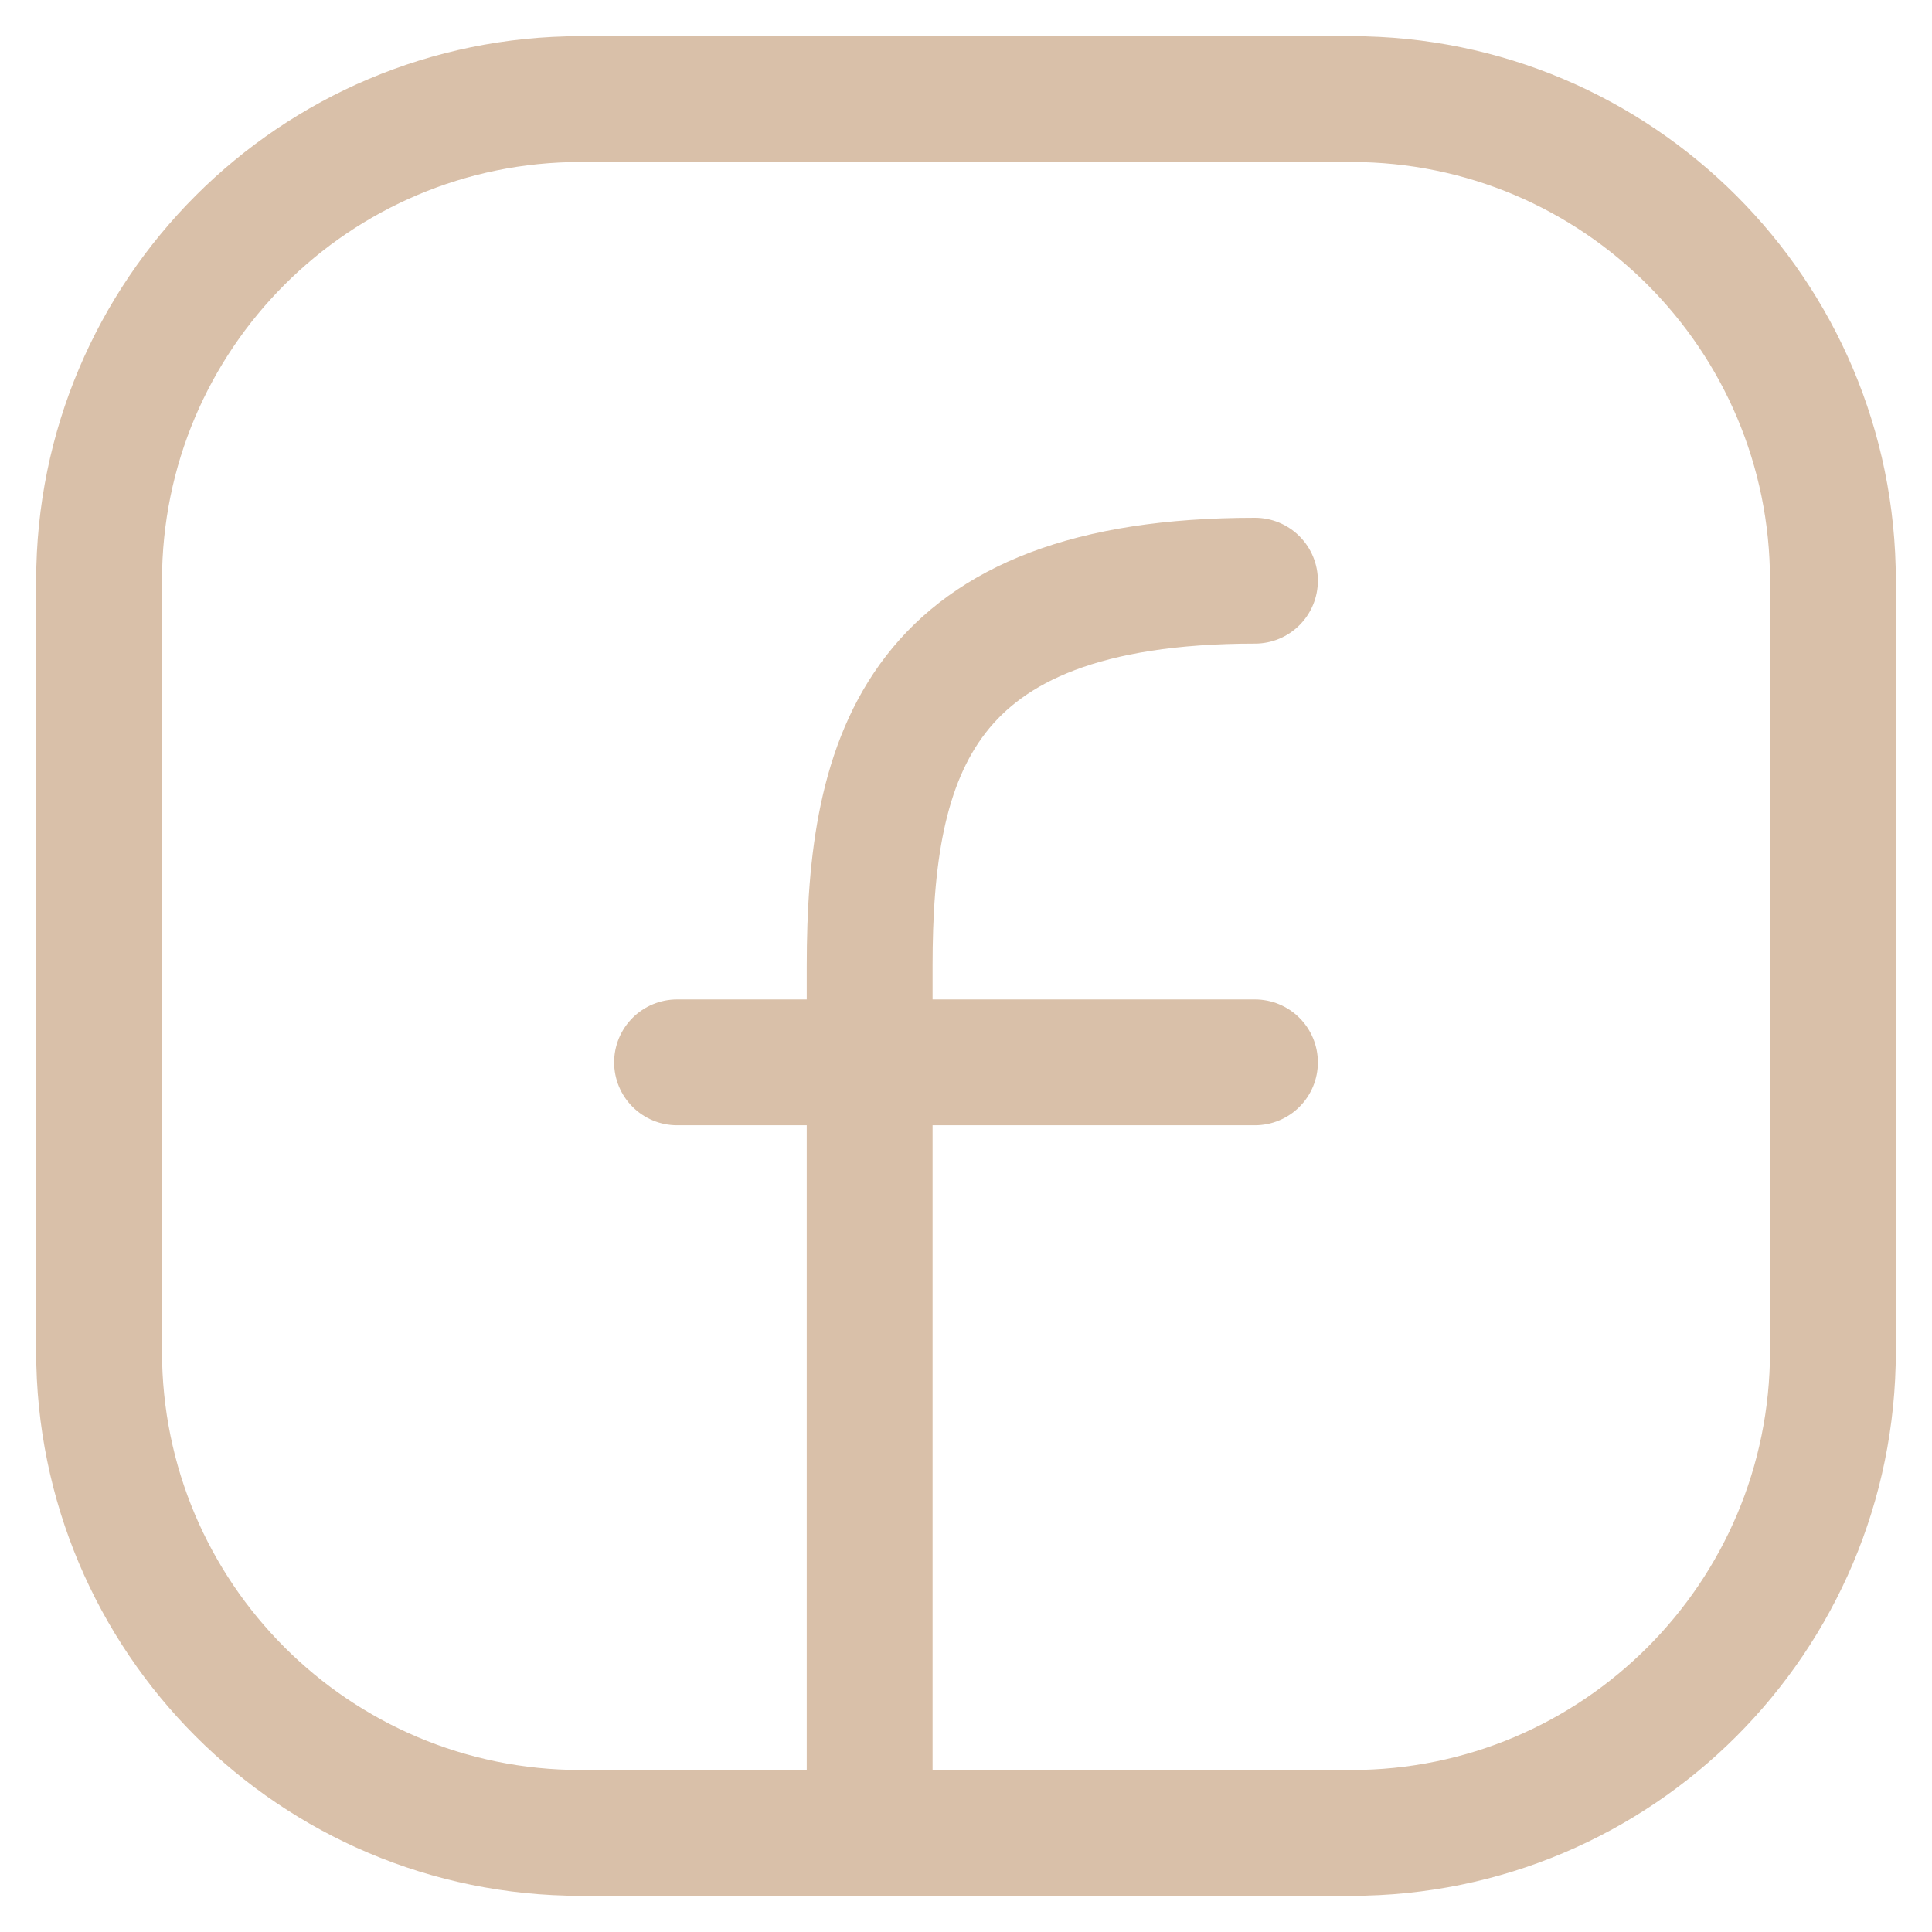
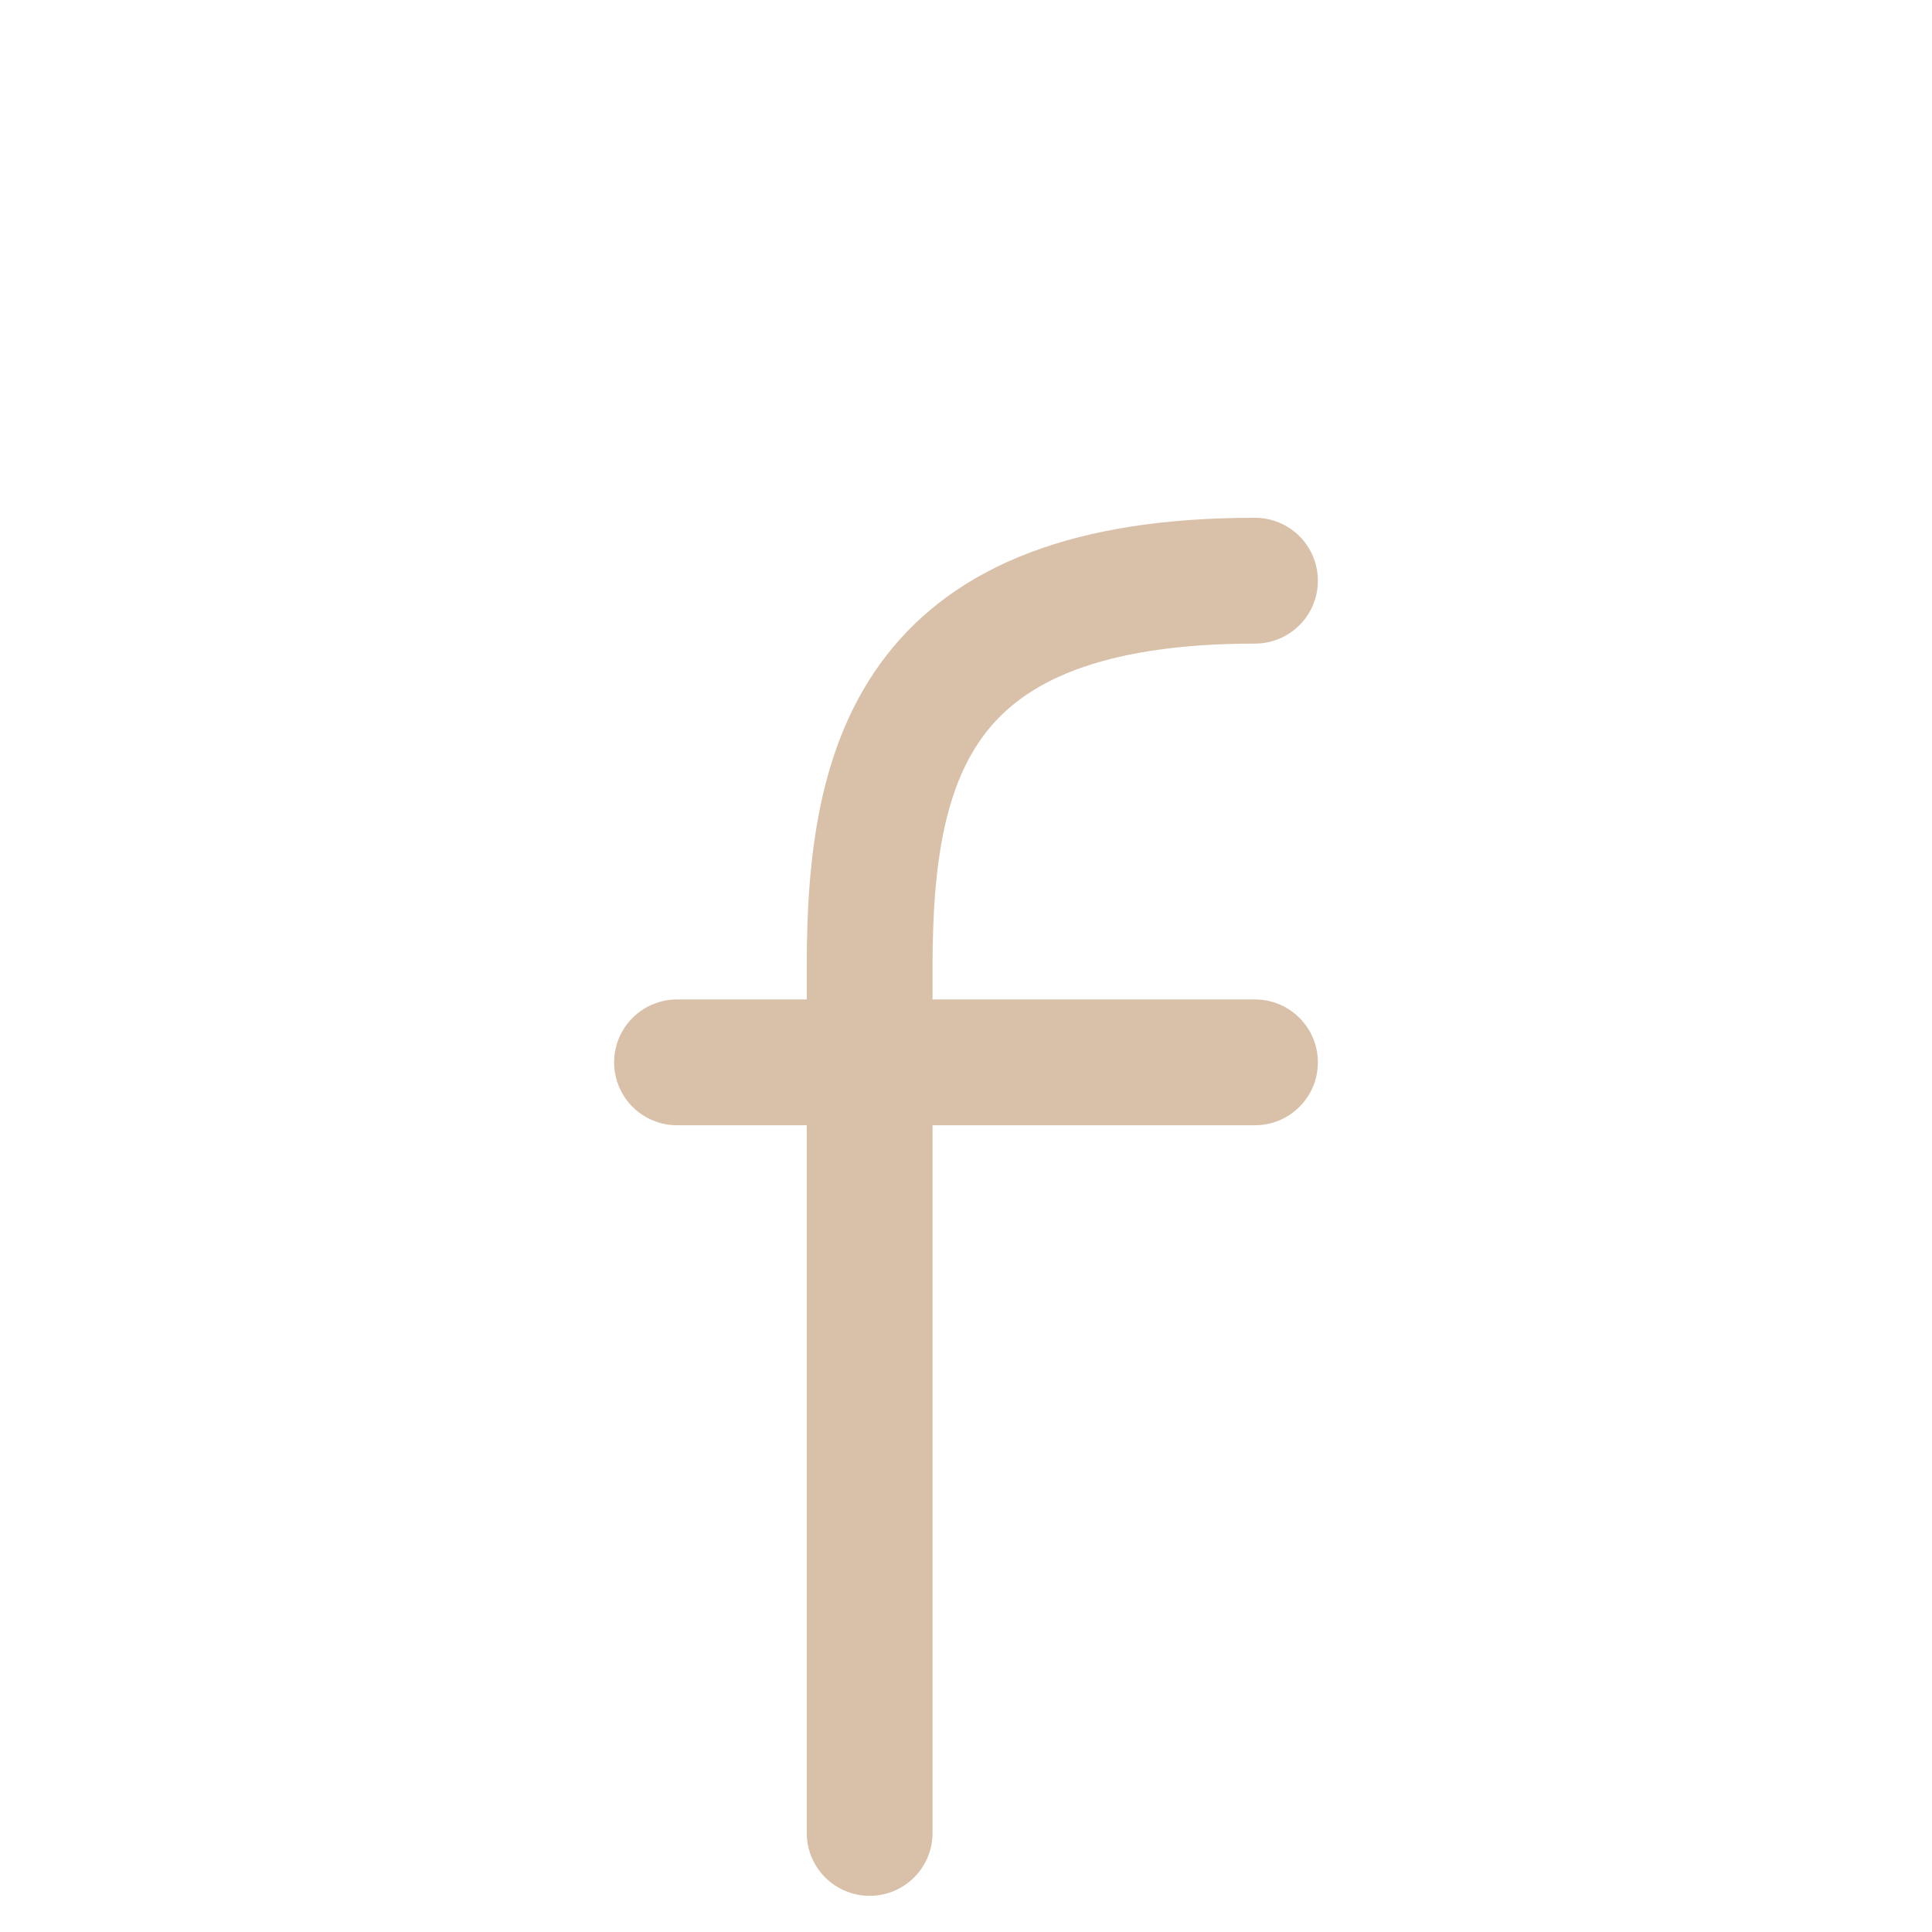
<svg xmlns="http://www.w3.org/2000/svg" width="39" height="39" fill="none">
-   <path d="M37 11.722v15.556C37 32.648 32.647 37 27.278 37H11.722C6.352 37 2 32.647 2 27.278V11.722C2 6.352 6.353 2 11.722 2h15.556C32.648 2 37 6.353 37 11.722z" stroke="#D9C0A9" stroke-width="2.54" stroke-linecap="round" stroke-linejoin="round" />
  <path d="M17.555 37V19.5c0-4.254.973-7.778 7.778-7.778m-11.666 9.723h11.666" stroke="#D9C0A9" stroke-width="2.54" stroke-linecap="round" stroke-linejoin="round" />
</svg>